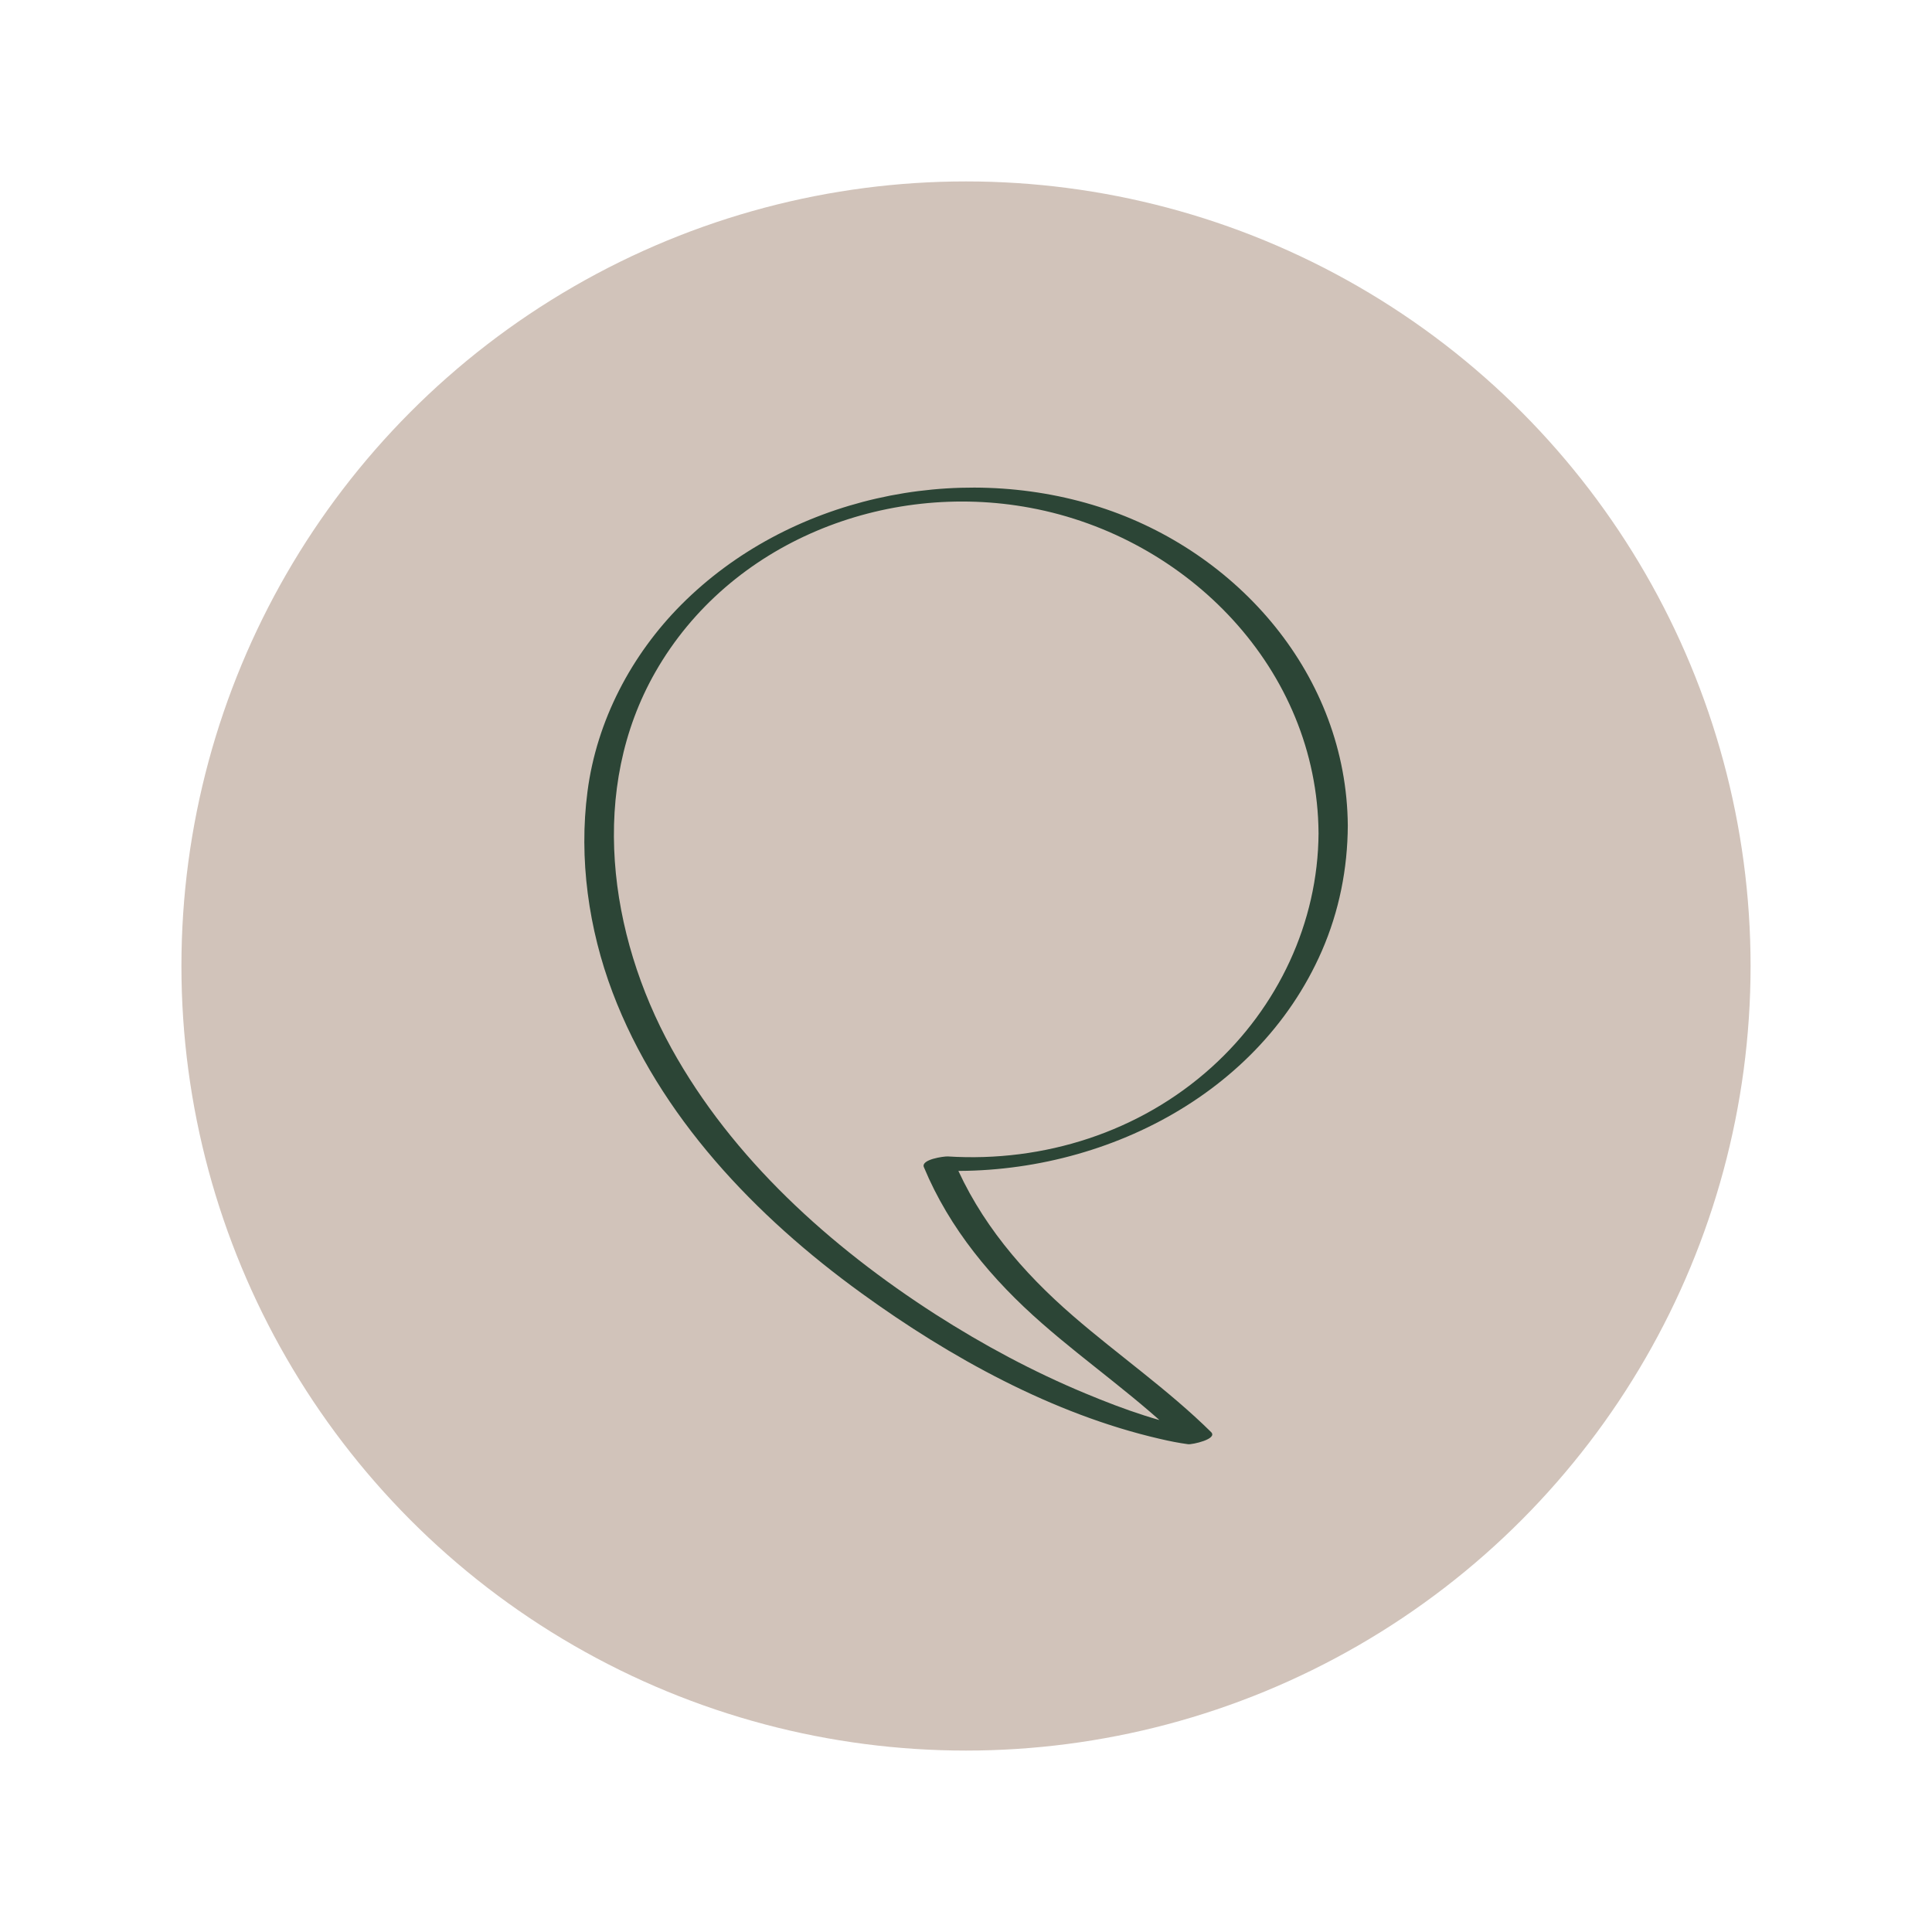
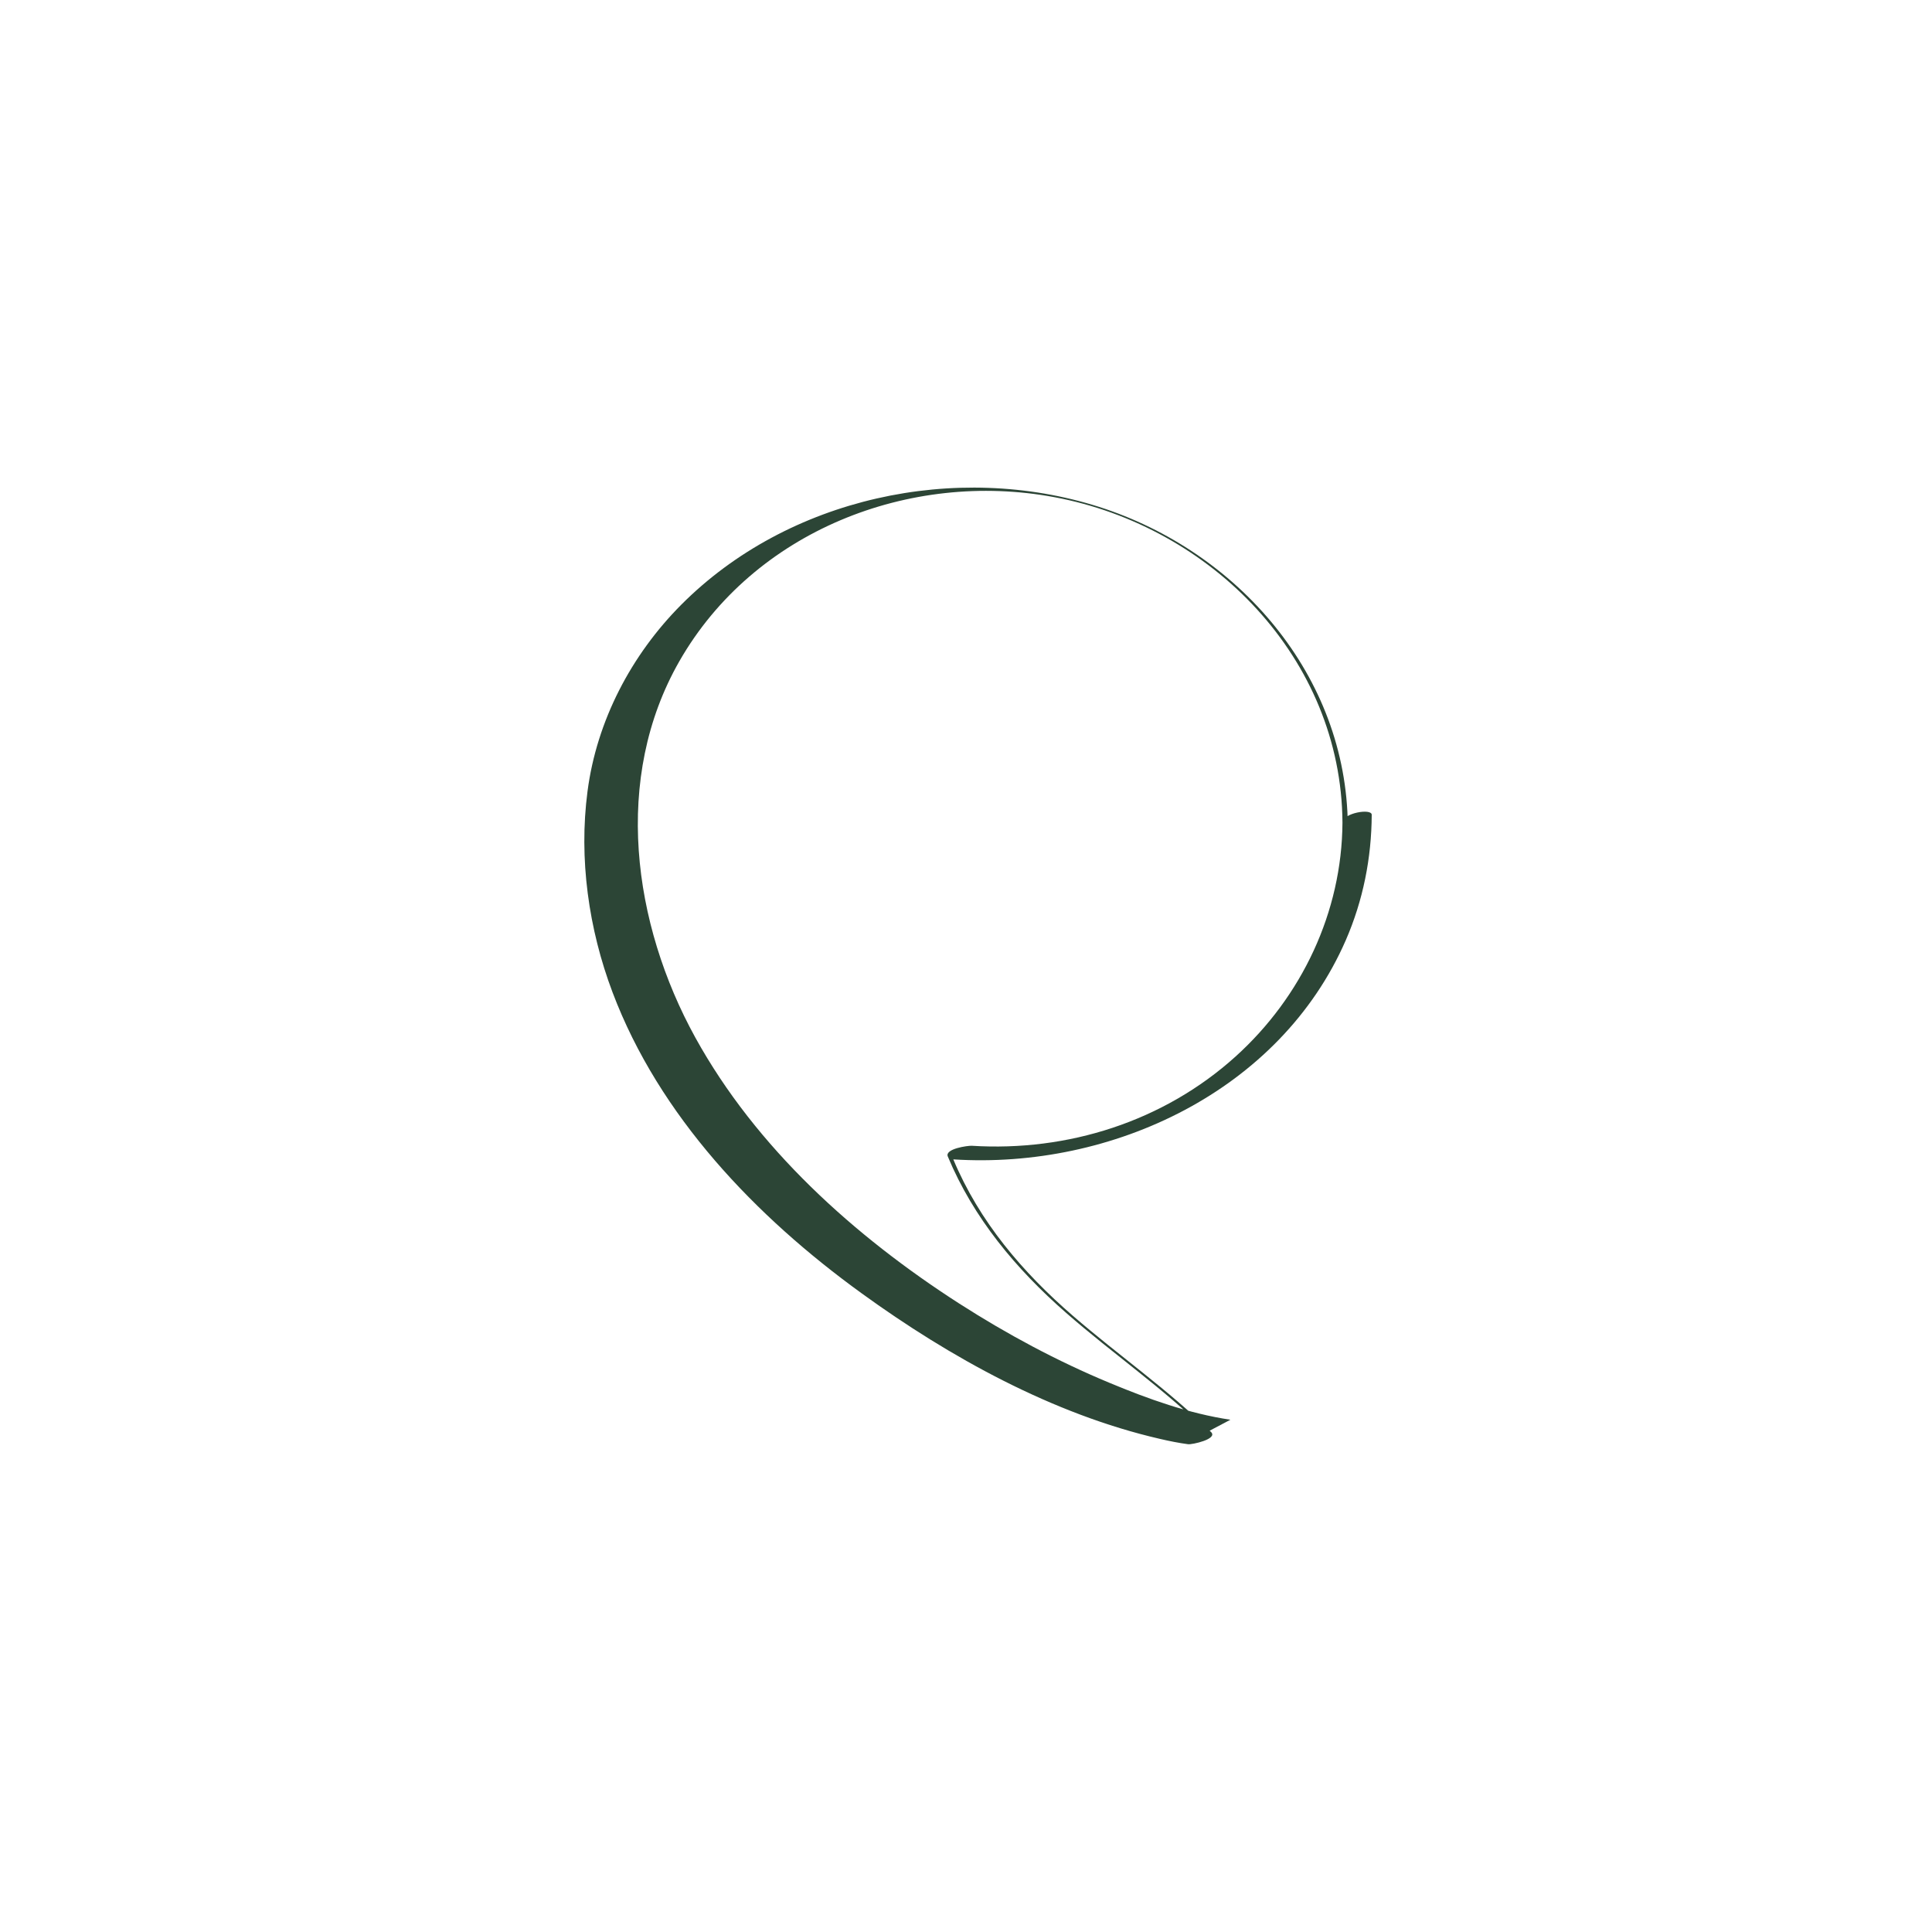
<svg xmlns="http://www.w3.org/2000/svg" id="c" viewBox="0 0 105 105">
  <defs>
    <style>.f{fill:#d1c3ba;}.g{fill:#2c4536;}</style>
  </defs>
-   <circle class="f" cx="52.5" cy="52.5" r="42.64" />
-   <path class="g" d="M73.25,44.87c-.06-8.13-5.94-14.9-13.51-17.32-7.78-2.48-16.91-.51-22.71,5.31-2.72,2.73-4.6,6.31-5.1,10.15-.48,3.66.06,7.48,1.36,10.92,2.54,6.73,7.79,12.2,13.54,16.36,4.8,3.48,10.39,6.57,16.21,7.91.51.12,1.01.22,1.53.29.21.03,1.63-.28,1.25-.66-2.33-2.3-5.03-4.17-7.5-6.31-2.75-2.38-5.09-5.12-6.51-8.51l-1.3.58c8.63.55,17.75-3.71,21.33-11.91.94-2.16,1.4-4.47,1.41-6.82,0-.36-1.58-.1-1.59.43-.03,4.86-2.21,9.46-5.81,12.71-3.91,3.53-9.12,5.18-14.34,4.85-.21-.01-1.47.16-1.3.58,1.4,3.36,3.71,6.12,6.43,8.5,2.52,2.21,5.3,4.11,7.68,6.47l1.25-.66c-2.27-.34-4.47-1.13-6.58-2.01-2.84-1.18-5.56-2.64-8.15-4.3-5.71-3.67-11.04-8.46-14.35-14.46-3.41-6.19-4.5-14.1-.87-20.45,4.05-7.08,12.51-10.39,20.38-8.92,8.55,1.59,15.6,8.77,15.66,17.68,0,.36,1.59.1,1.59-.43Z" />
+   <path class="g" d="M73.25,44.87c-.06-8.13-5.94-14.9-13.51-17.32-7.78-2.48-16.91-.51-22.71,5.31-2.72,2.73-4.6,6.31-5.1,10.15-.48,3.66.06,7.48,1.36,10.92,2.54,6.73,7.79,12.2,13.54,16.36,4.8,3.48,10.39,6.57,16.21,7.91.51.12,1.01.22,1.53.29.21.03,1.63-.28,1.25-.66-2.33-2.3-5.03-4.17-7.5-6.31-2.75-2.38-5.09-5.12-6.51-8.51c8.63.55,17.75-3.71,21.33-11.91.94-2.16,1.4-4.47,1.41-6.82,0-.36-1.58-.1-1.59.43-.03,4.86-2.21,9.46-5.81,12.71-3.91,3.53-9.12,5.18-14.34,4.85-.21-.01-1.47.16-1.3.58,1.4,3.36,3.71,6.12,6.43,8.5,2.52,2.21,5.3,4.11,7.68,6.47l1.25-.66c-2.27-.34-4.47-1.13-6.58-2.01-2.84-1.18-5.56-2.64-8.15-4.3-5.71-3.67-11.04-8.46-14.35-14.46-3.41-6.19-4.5-14.1-.87-20.45,4.05-7.08,12.51-10.39,20.38-8.92,8.55,1.59,15.6,8.77,15.66,17.68,0,.36,1.59.1,1.59-.43Z" />
</svg>